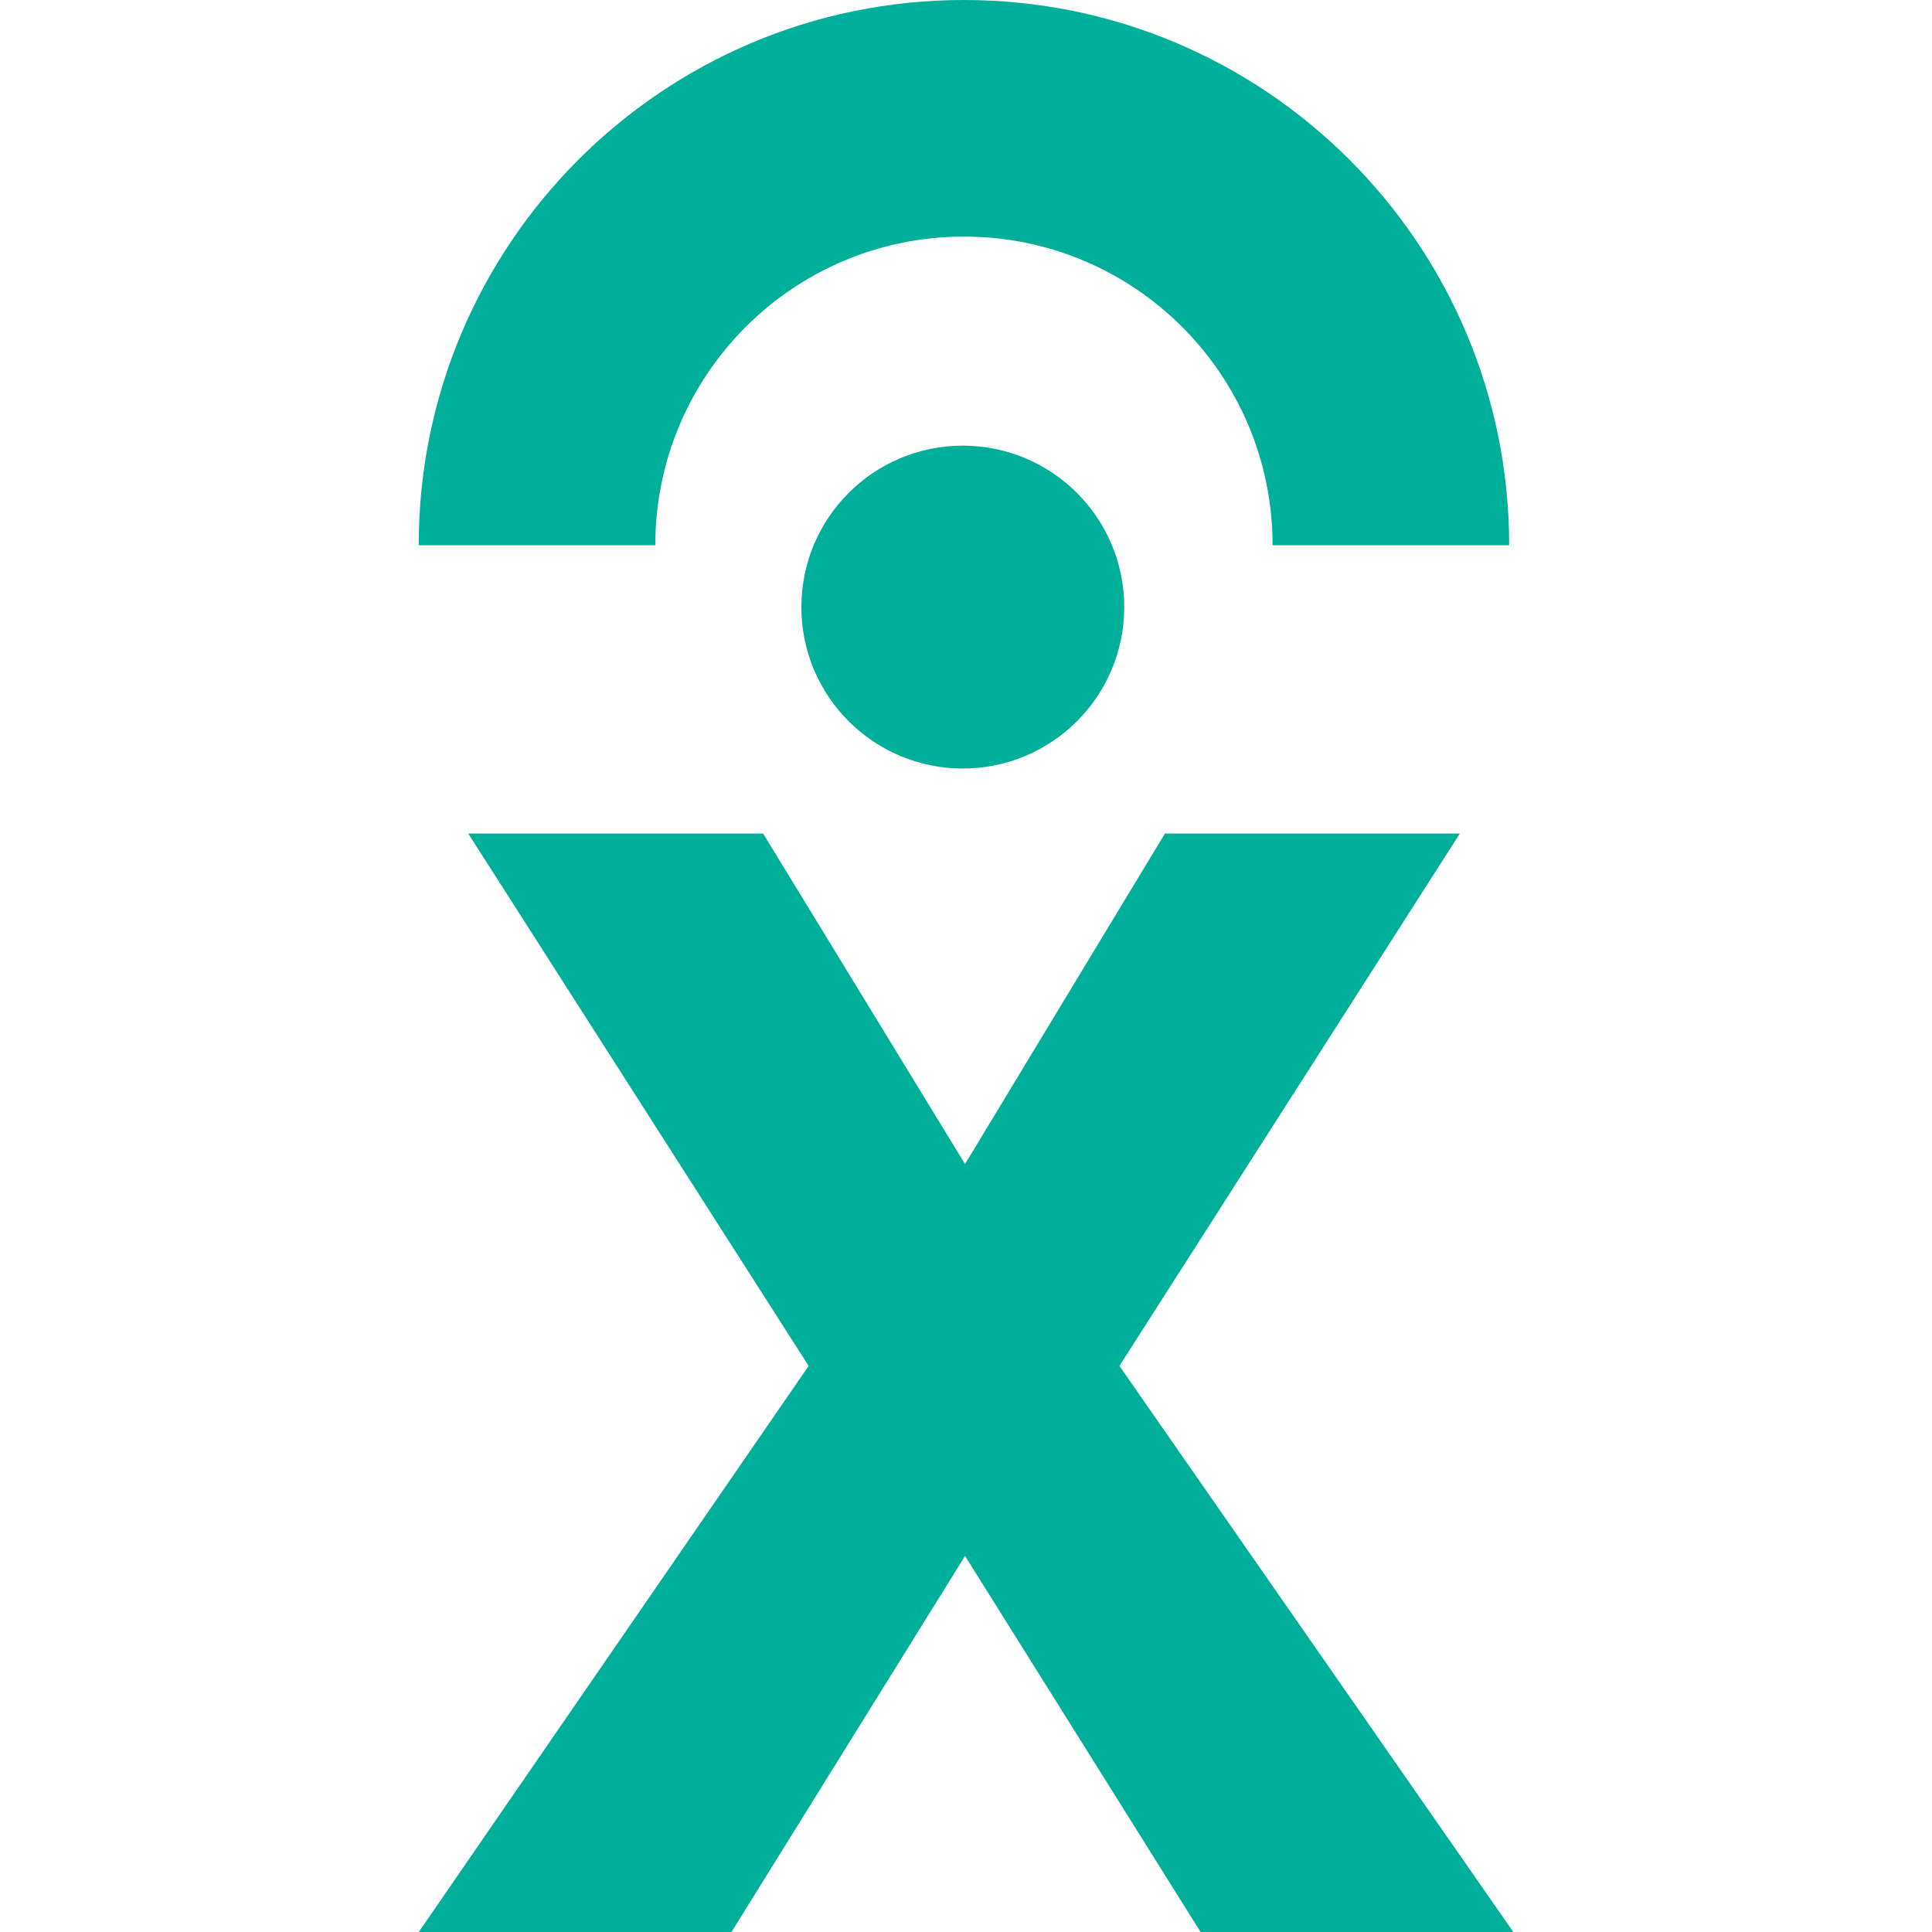
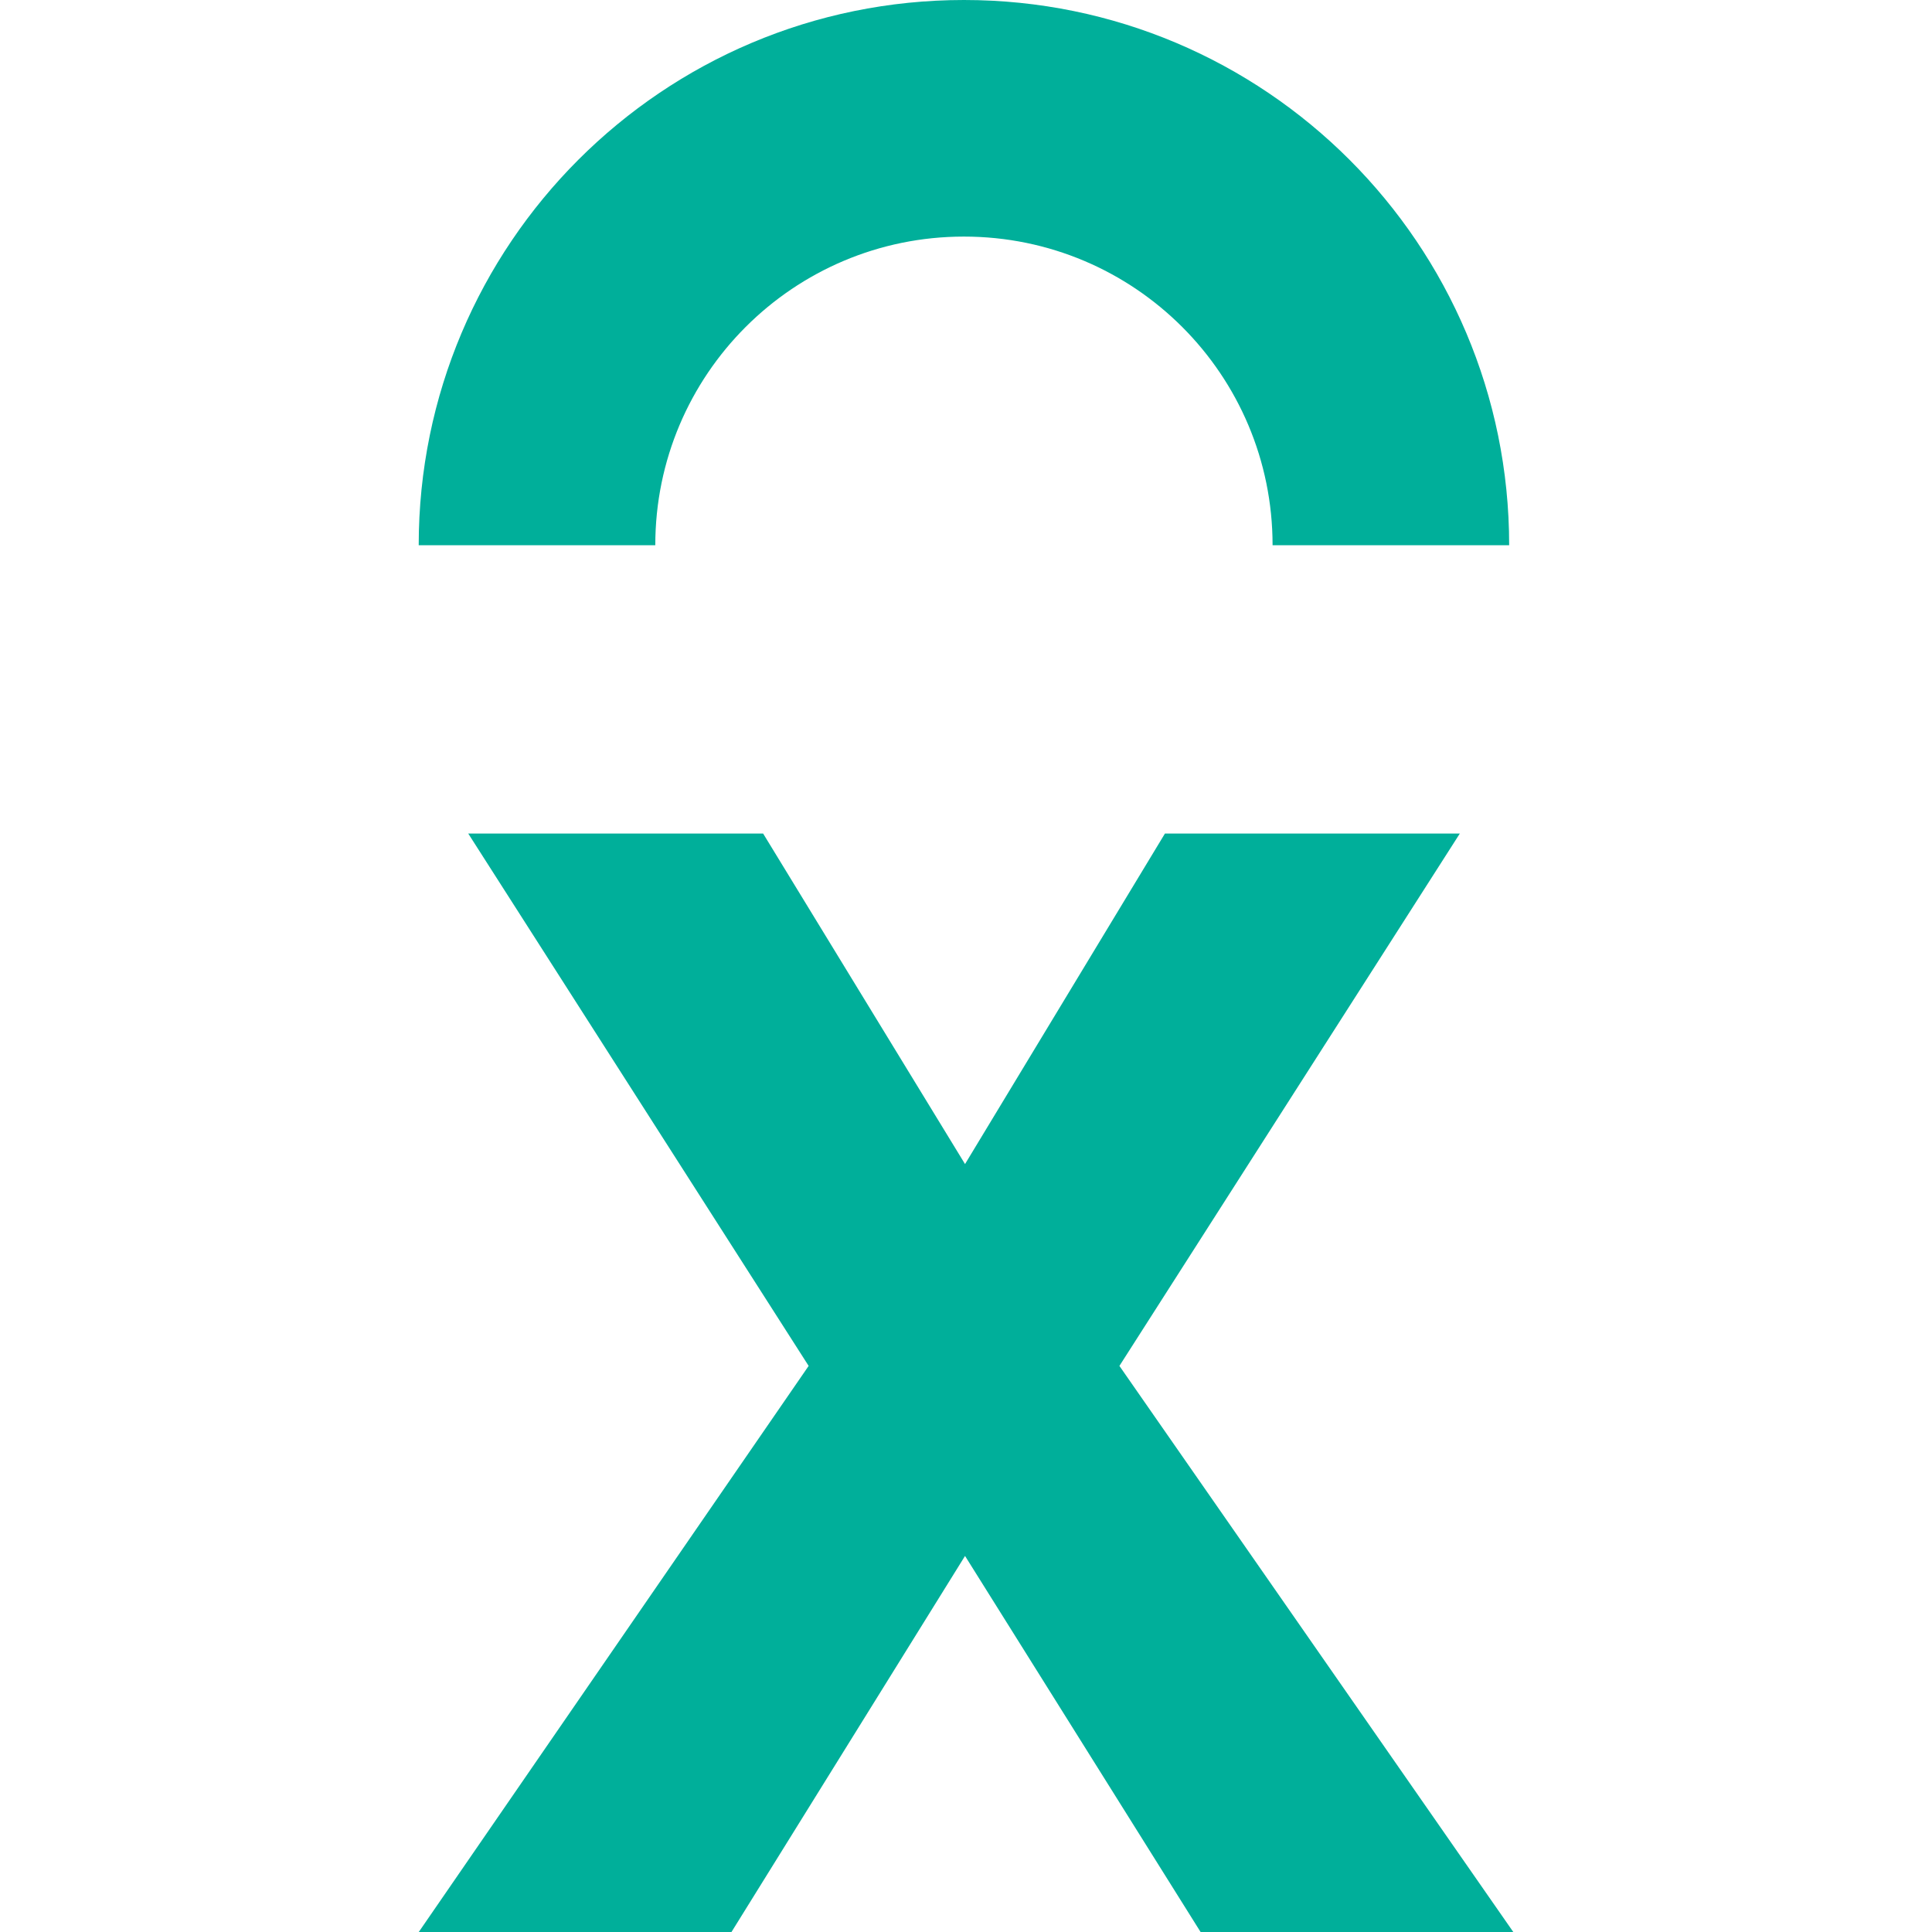
<svg xmlns="http://www.w3.org/2000/svg" xmlns:ns1="http://vectornator.io" height="100%" stroke-miterlimit="10" style="fill-rule:nonzero;clip-rule:evenodd;stroke-linecap:round;stroke-linejoin:round;" version="1.1" viewBox="0 0 1200 1200" width="100%" xml:space="preserve">
  <defs />
  <g id="Capa-1" ns1:layerName="Capa-1">
    <g opacity="1" ns1:layerName="g">
      <path d="M745.704 1200L599.398 966.425L454.336 1200L260.105 1200L502.263 848.394L290.826 517.723L473.988 517.723L599.398 723.024L723.565 517.723L906.728 517.723L695.291 848.394L939.935 1200L745.704 1200Z" fill="#00af9a" fill-rule="nonzero" opacity="1" stroke="none" ns1:layerName="path" />
      <path d="M937.368 338.652L790.421 338.652C790.421 232.733 704.636 146.947 598.717 146.947C492.798 146.947 407.012 232.733 407.012 338.652L260.065 338.652C260.065 151.639 411.704 0 598.717 0C785.729 0 937.368 151.639 937.368 338.652Z" fill="#00af9a" fill-rule="nonzero" opacity="1" stroke="none" ns1:layerName="path" />
      <path d="M598.757 275.485L598.757 474.129C588.49 474.129 578.543 472.605 569.279 469.597C567.595 469.075 565.91 468.594 564.226 467.912C546.539 461.335 531.219 450.065 520.27 435.427C516.741 431.055 513.853 426.523 511.166 421.63C508.319 416.256 505.792 410.521 503.947 404.465C500.899 395.04 499.415 385.094 499.415 374.827C499.415 361.031 502.263 347.716 507.316 335.764C508.68 332.917 510.003 329.869 511.687 327.182C520.791 310.177 534.909 296.38 551.913 287.276C556.967 284.589 562.18 282.384 567.555 280.699C577.3 277.17 587.768 275.485 598.717 275.485L598.757 275.485Z" fill="#00af9a" fill-rule="nonzero" opacity="0" stroke="none" ns1:layerName="path" />
      <path d="M598.757 275.485L598.757 474.129C609.024 474.129 618.97 472.605 628.234 469.597C629.919 469.075 631.603 468.594 633.288 467.912C650.974 461.335 666.295 450.065 677.243 435.427C680.773 431.055 683.66 426.523 686.347 421.63C689.195 416.256 691.722 410.521 693.566 404.465C696.614 395.04 698.098 385.094 698.098 374.827C698.098 361.031 695.251 347.716 690.198 335.764C688.834 332.917 687.51 329.869 685.826 327.182C676.722 310.177 662.605 296.38 645.6 287.276C640.547 284.589 635.333 282.384 629.959 280.699C620.213 277.17 609.746 275.485 598.797 275.485L598.757 275.485Z" fill="#00af9a" fill-rule="nonzero" opacity="0" stroke="none" ns1:layerName="path" />
-       <path d="M497.751 377.073C497.751 321.695 542.641 276.809 598.015 276.809C653.389 276.809 698.279 321.695 698.279 377.073C698.279 432.447 653.389 477.337 598.015 477.337C542.641 477.337 497.751 432.447 497.751 377.073Z" fill="#00af9a" fill-rule="nonzero" opacity="1" stroke="none" ns1:layerName="path" />
    </g>
  </g>
</svg>